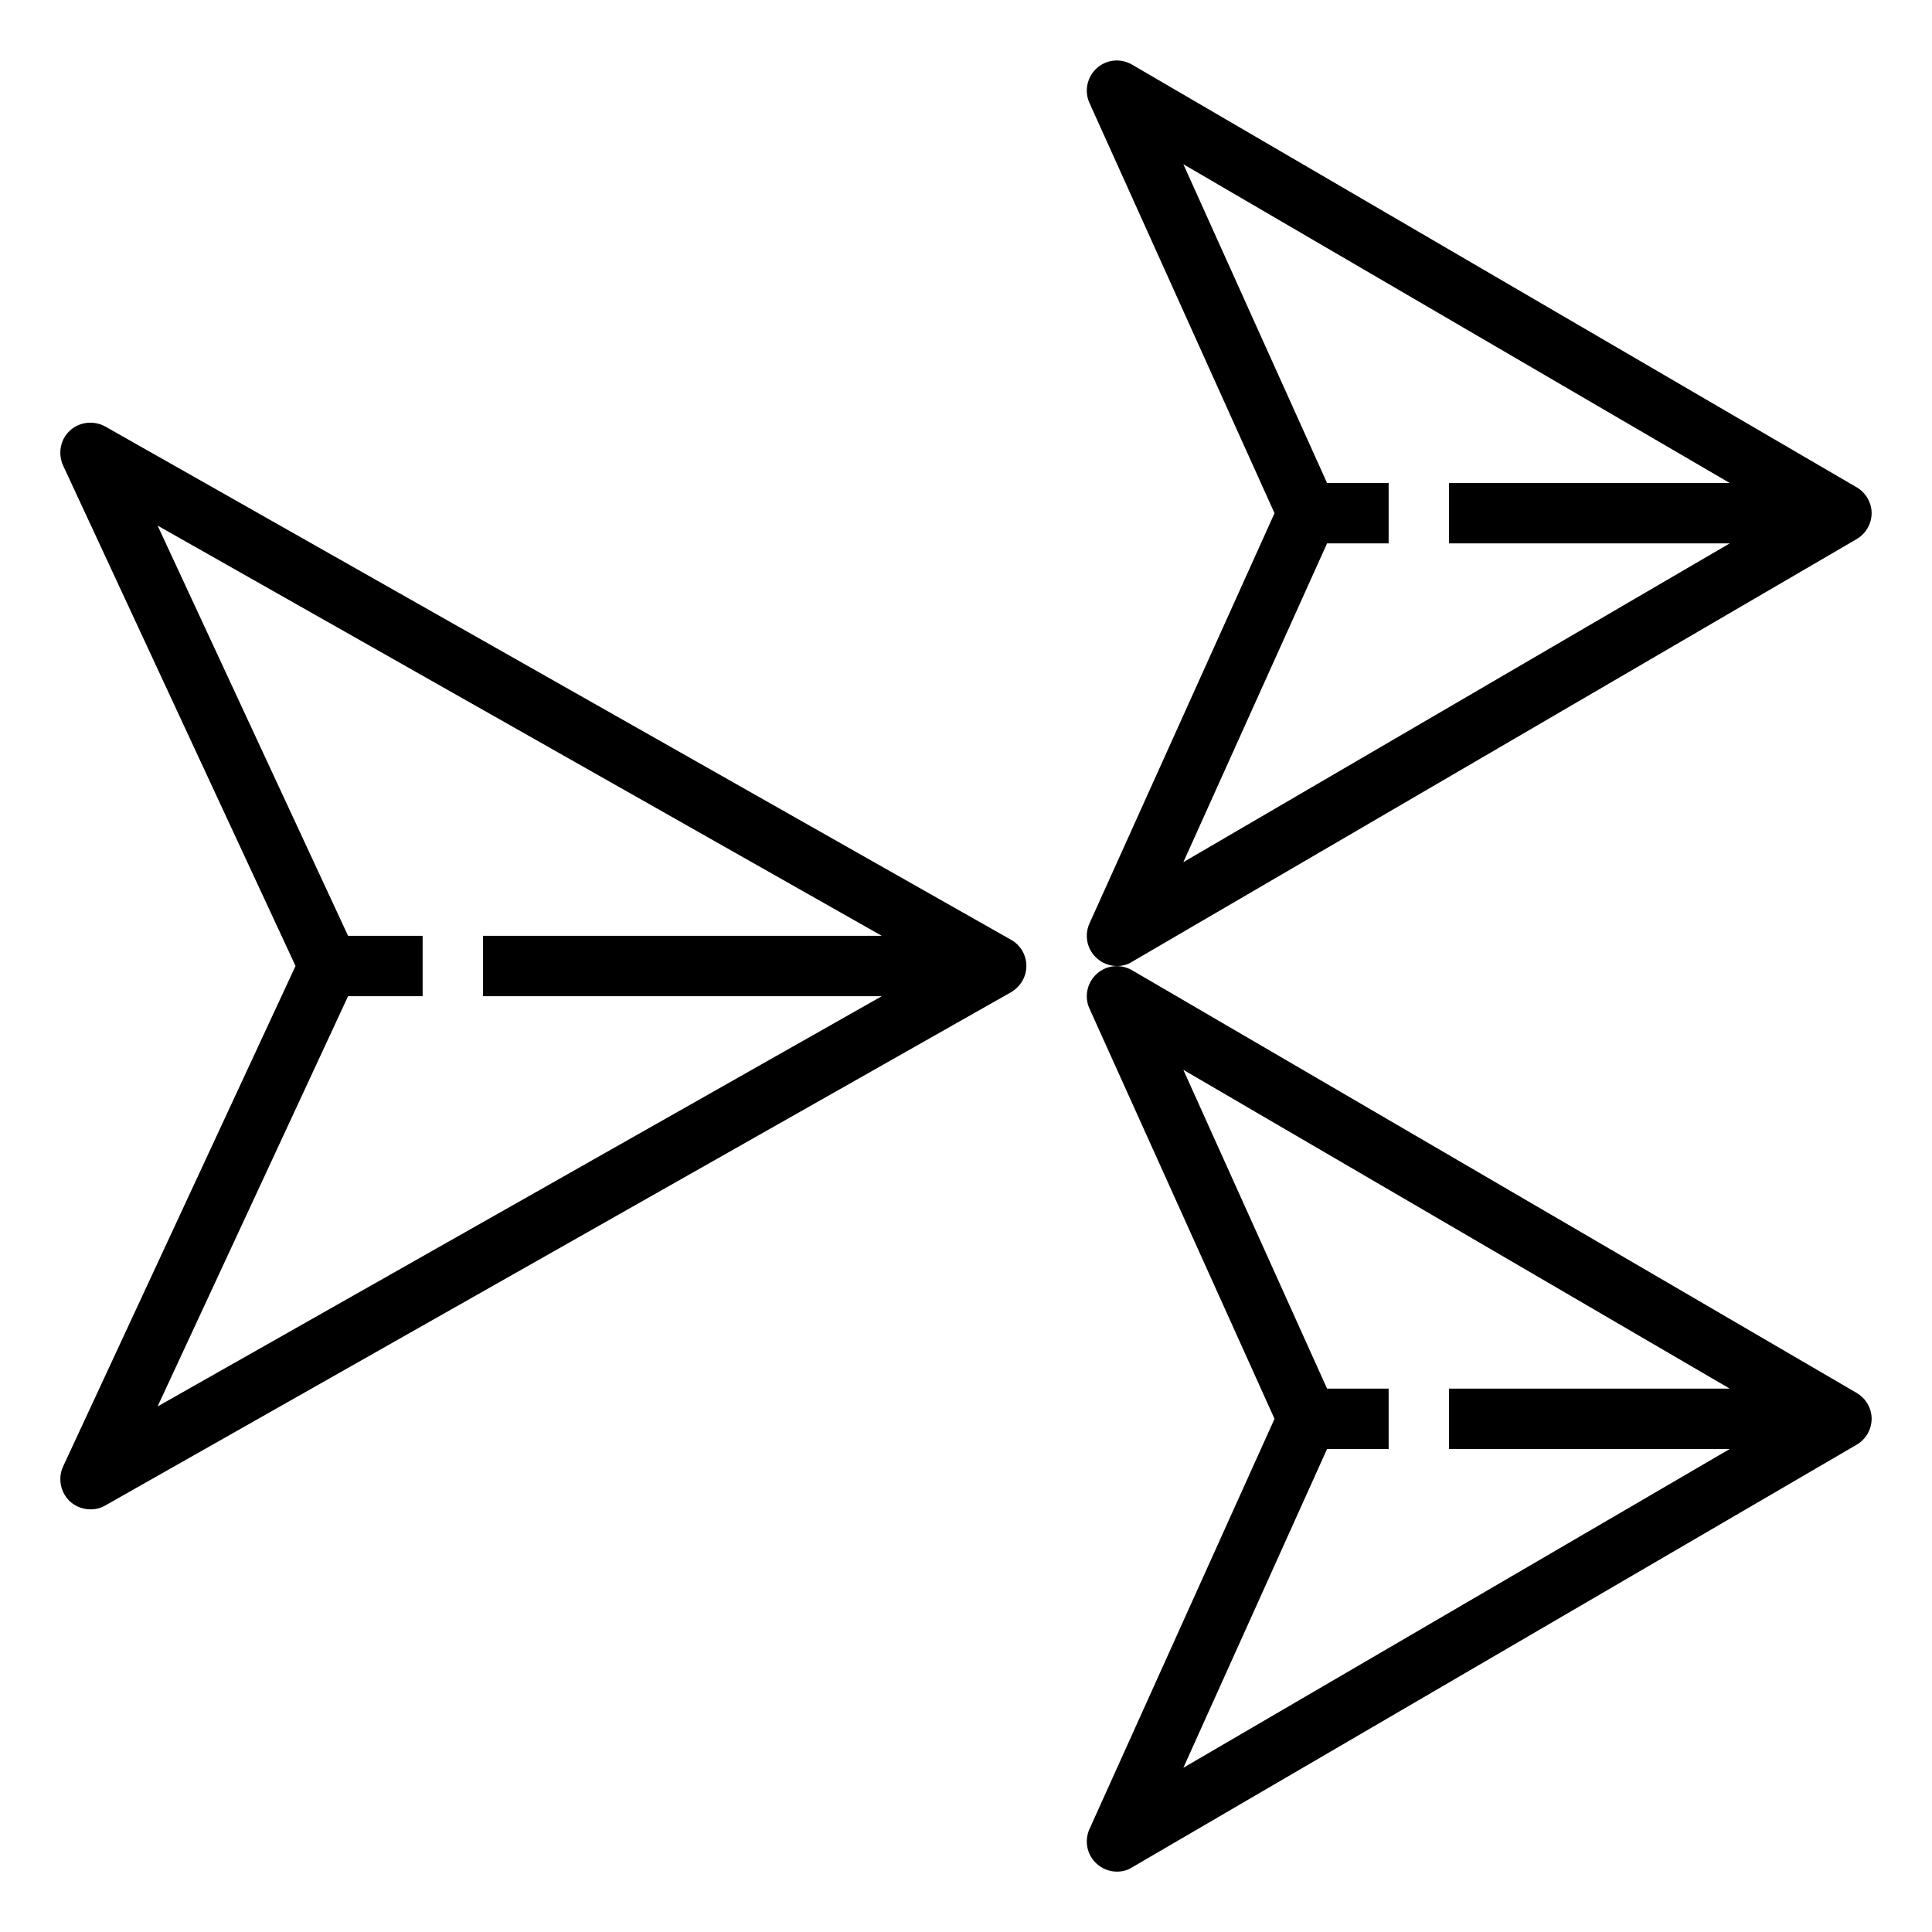
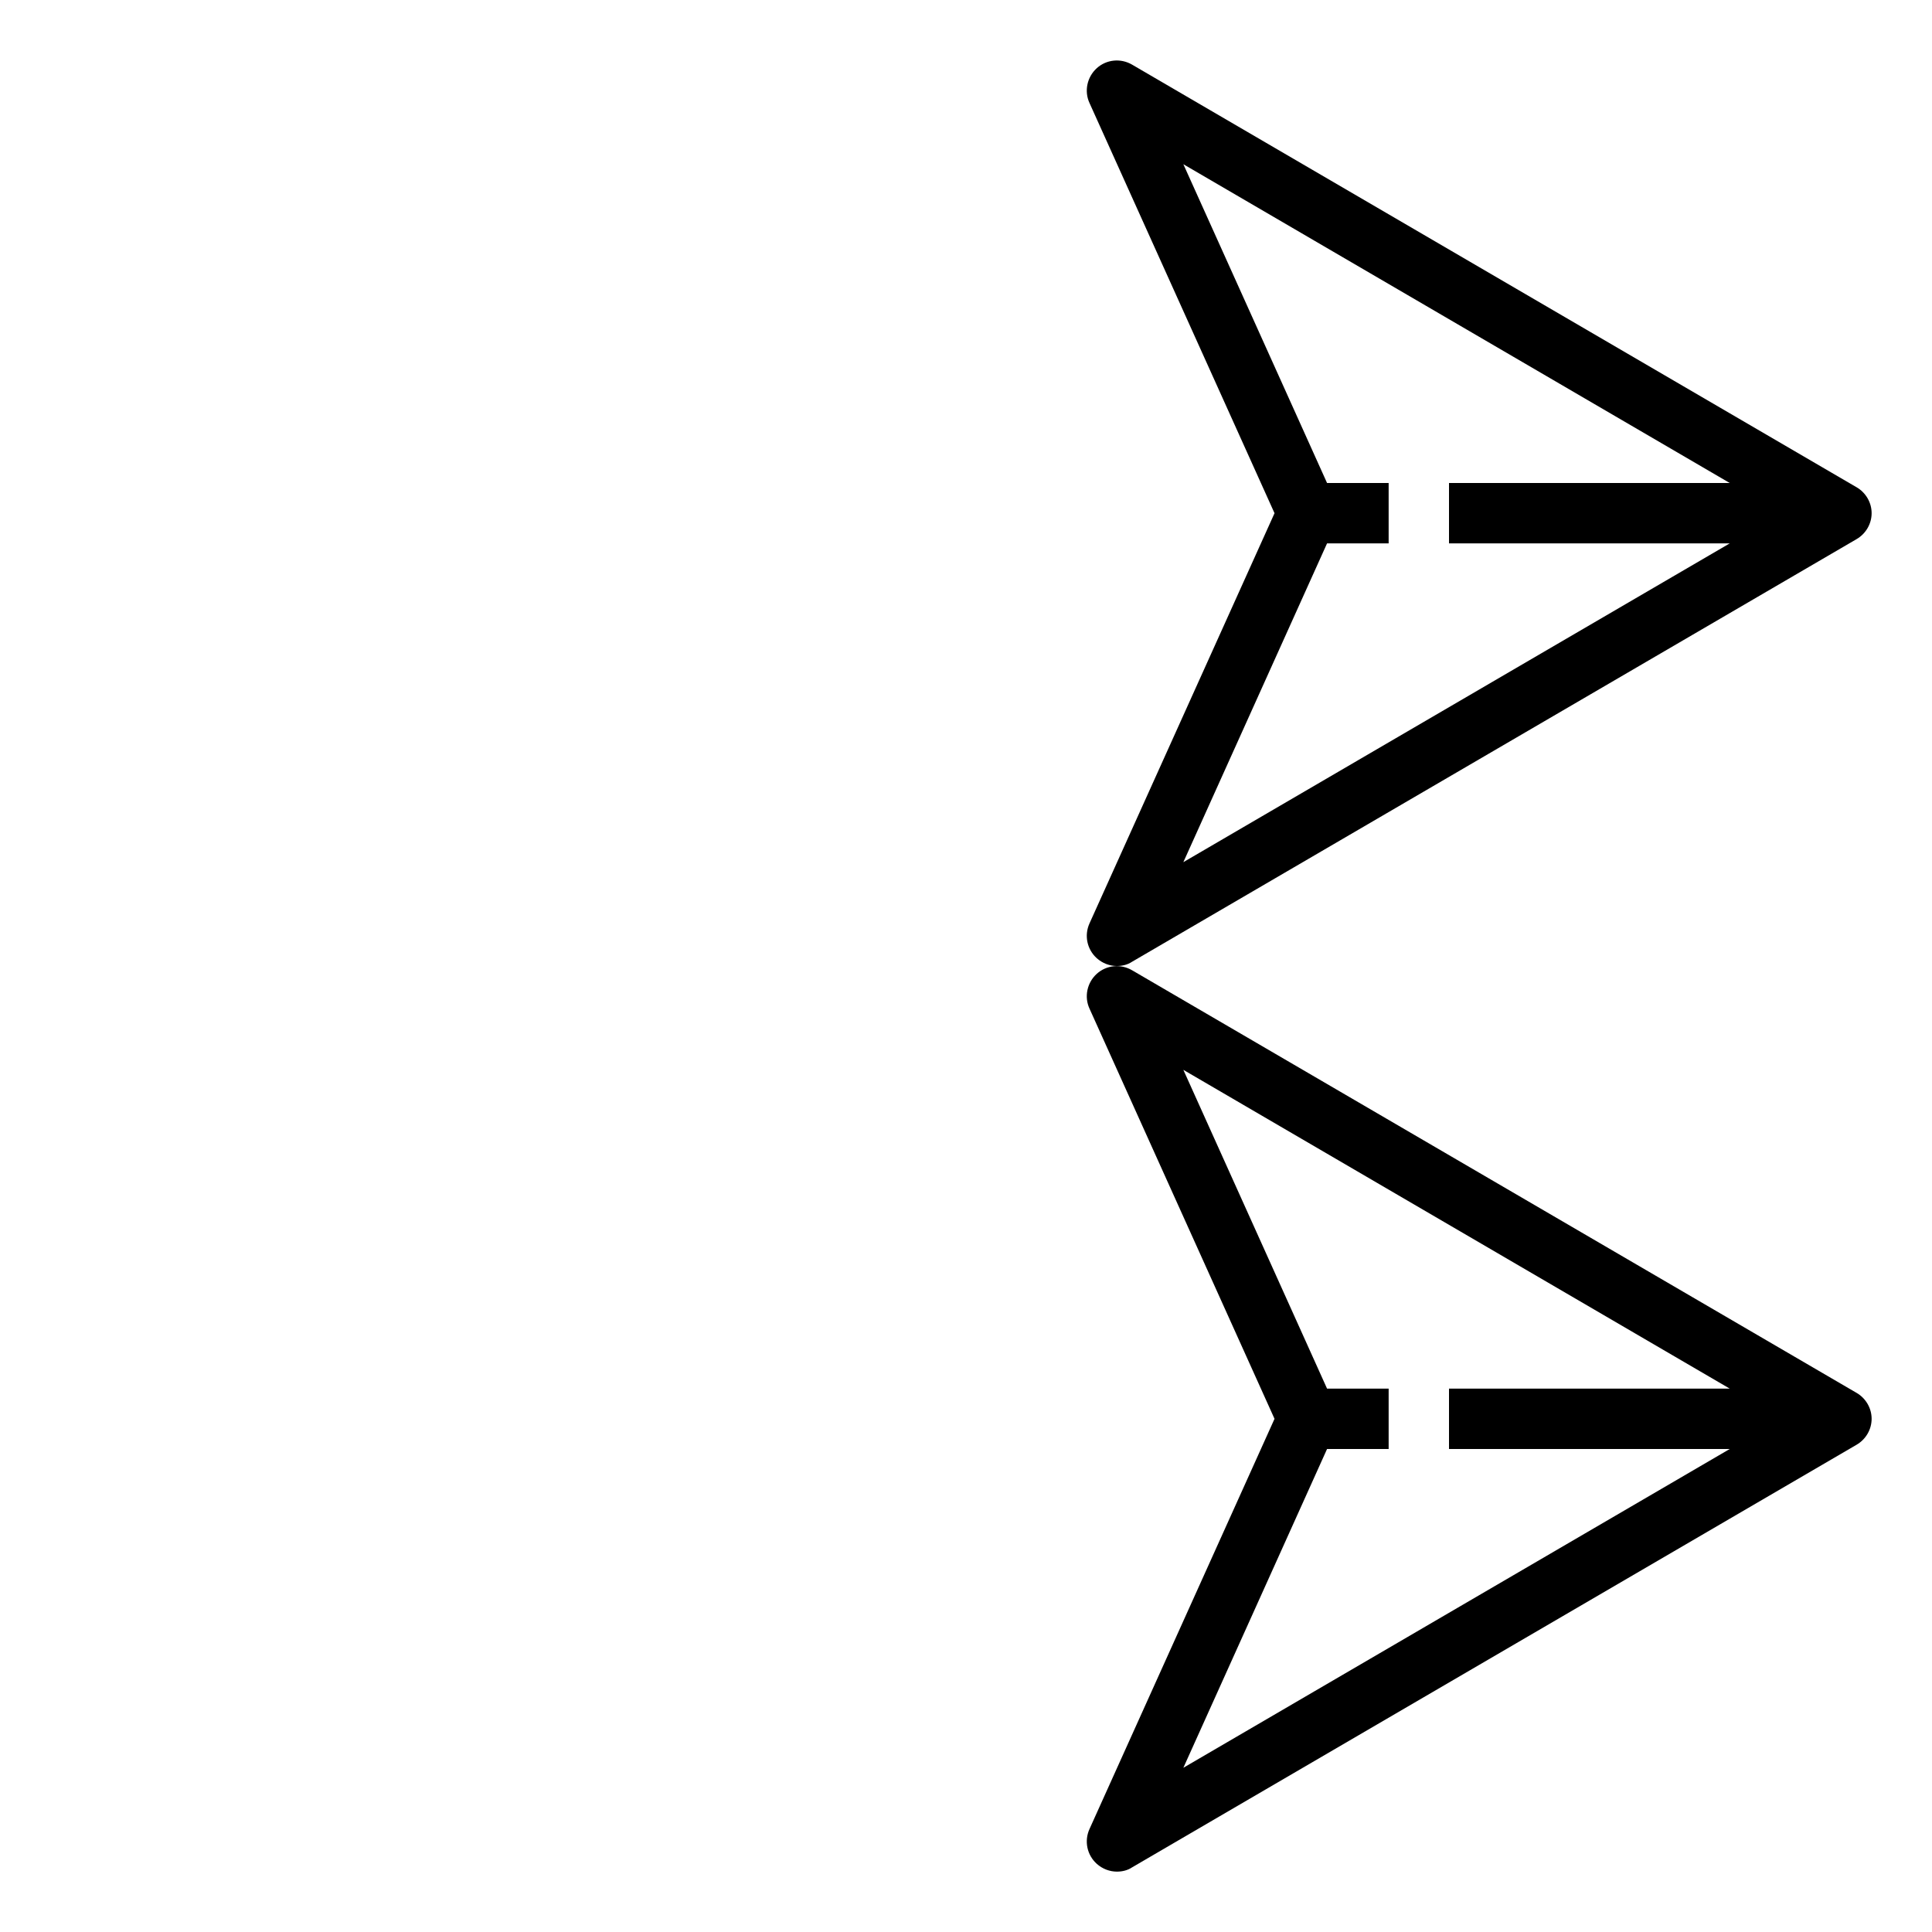
<svg xmlns="http://www.w3.org/2000/svg" viewBox="0 0 100 100" fill-rule="evenodd">
-   <path d="m52.328 48.641-46.875-26.562c-0.594-0.328-1.328-0.25-1.828 0.203s-0.641 1.188-0.359 1.812l12.031 25.906-12.031 25.906c-0.281 0.609-0.141 1.344 0.359 1.812 0.297 0.266 0.672 0.406 1.062 0.406 0.266 0 0.531-0.062 0.766-0.203l46.875-26.562c0.484-0.281 0.797-0.797 0.797-1.359s-0.297-1.078-0.797-1.359zm-34.312 2.922h3.859v-3.125h-3.859l-9.859-21.234 37.484 21.234h-20.641v3.125h20.641l-37.484 21.234z" />
  <path d="m96.094 25.219-37.5-21.875c-0.594-0.344-1.328-0.266-1.828 0.188s-0.656 1.188-0.375 1.797l9.578 21.234-9.578 21.234c-0.281 0.625-0.125 1.344 0.375 1.797 0.297 0.266 0.672 0.406 1.047 0.406 0.266 0 0.547-0.062 0.781-0.219l37.5-21.875c0.484-0.281 0.781-0.797 0.781-1.344s-0.297-1.062-0.781-1.344zm-27.406 2.906h3.188v-3.125h-3.188l-7.438-16.5 28.281 16.5h-14.531v3.125h14.531l-28.281 16.5z" />
  <path d="m96.094 72.094-37.5-21.875c-0.594-0.344-1.328-0.266-1.828 0.188s-0.656 1.188-0.375 1.797l9.578 21.234-9.578 21.234c-0.281 0.625-0.125 1.344 0.375 1.797 0.297 0.266 0.672 0.406 1.047 0.406 0.266 0 0.547-0.062 0.781-0.219l37.5-21.875c0.484-0.281 0.781-0.797 0.781-1.344s-0.297-1.062-0.781-1.344zm-27.406 2.906h3.188v-3.125h-3.188l-7.438-16.5 28.281 16.5h-14.531v3.125h14.531l-28.281 16.5z" />
</svg>